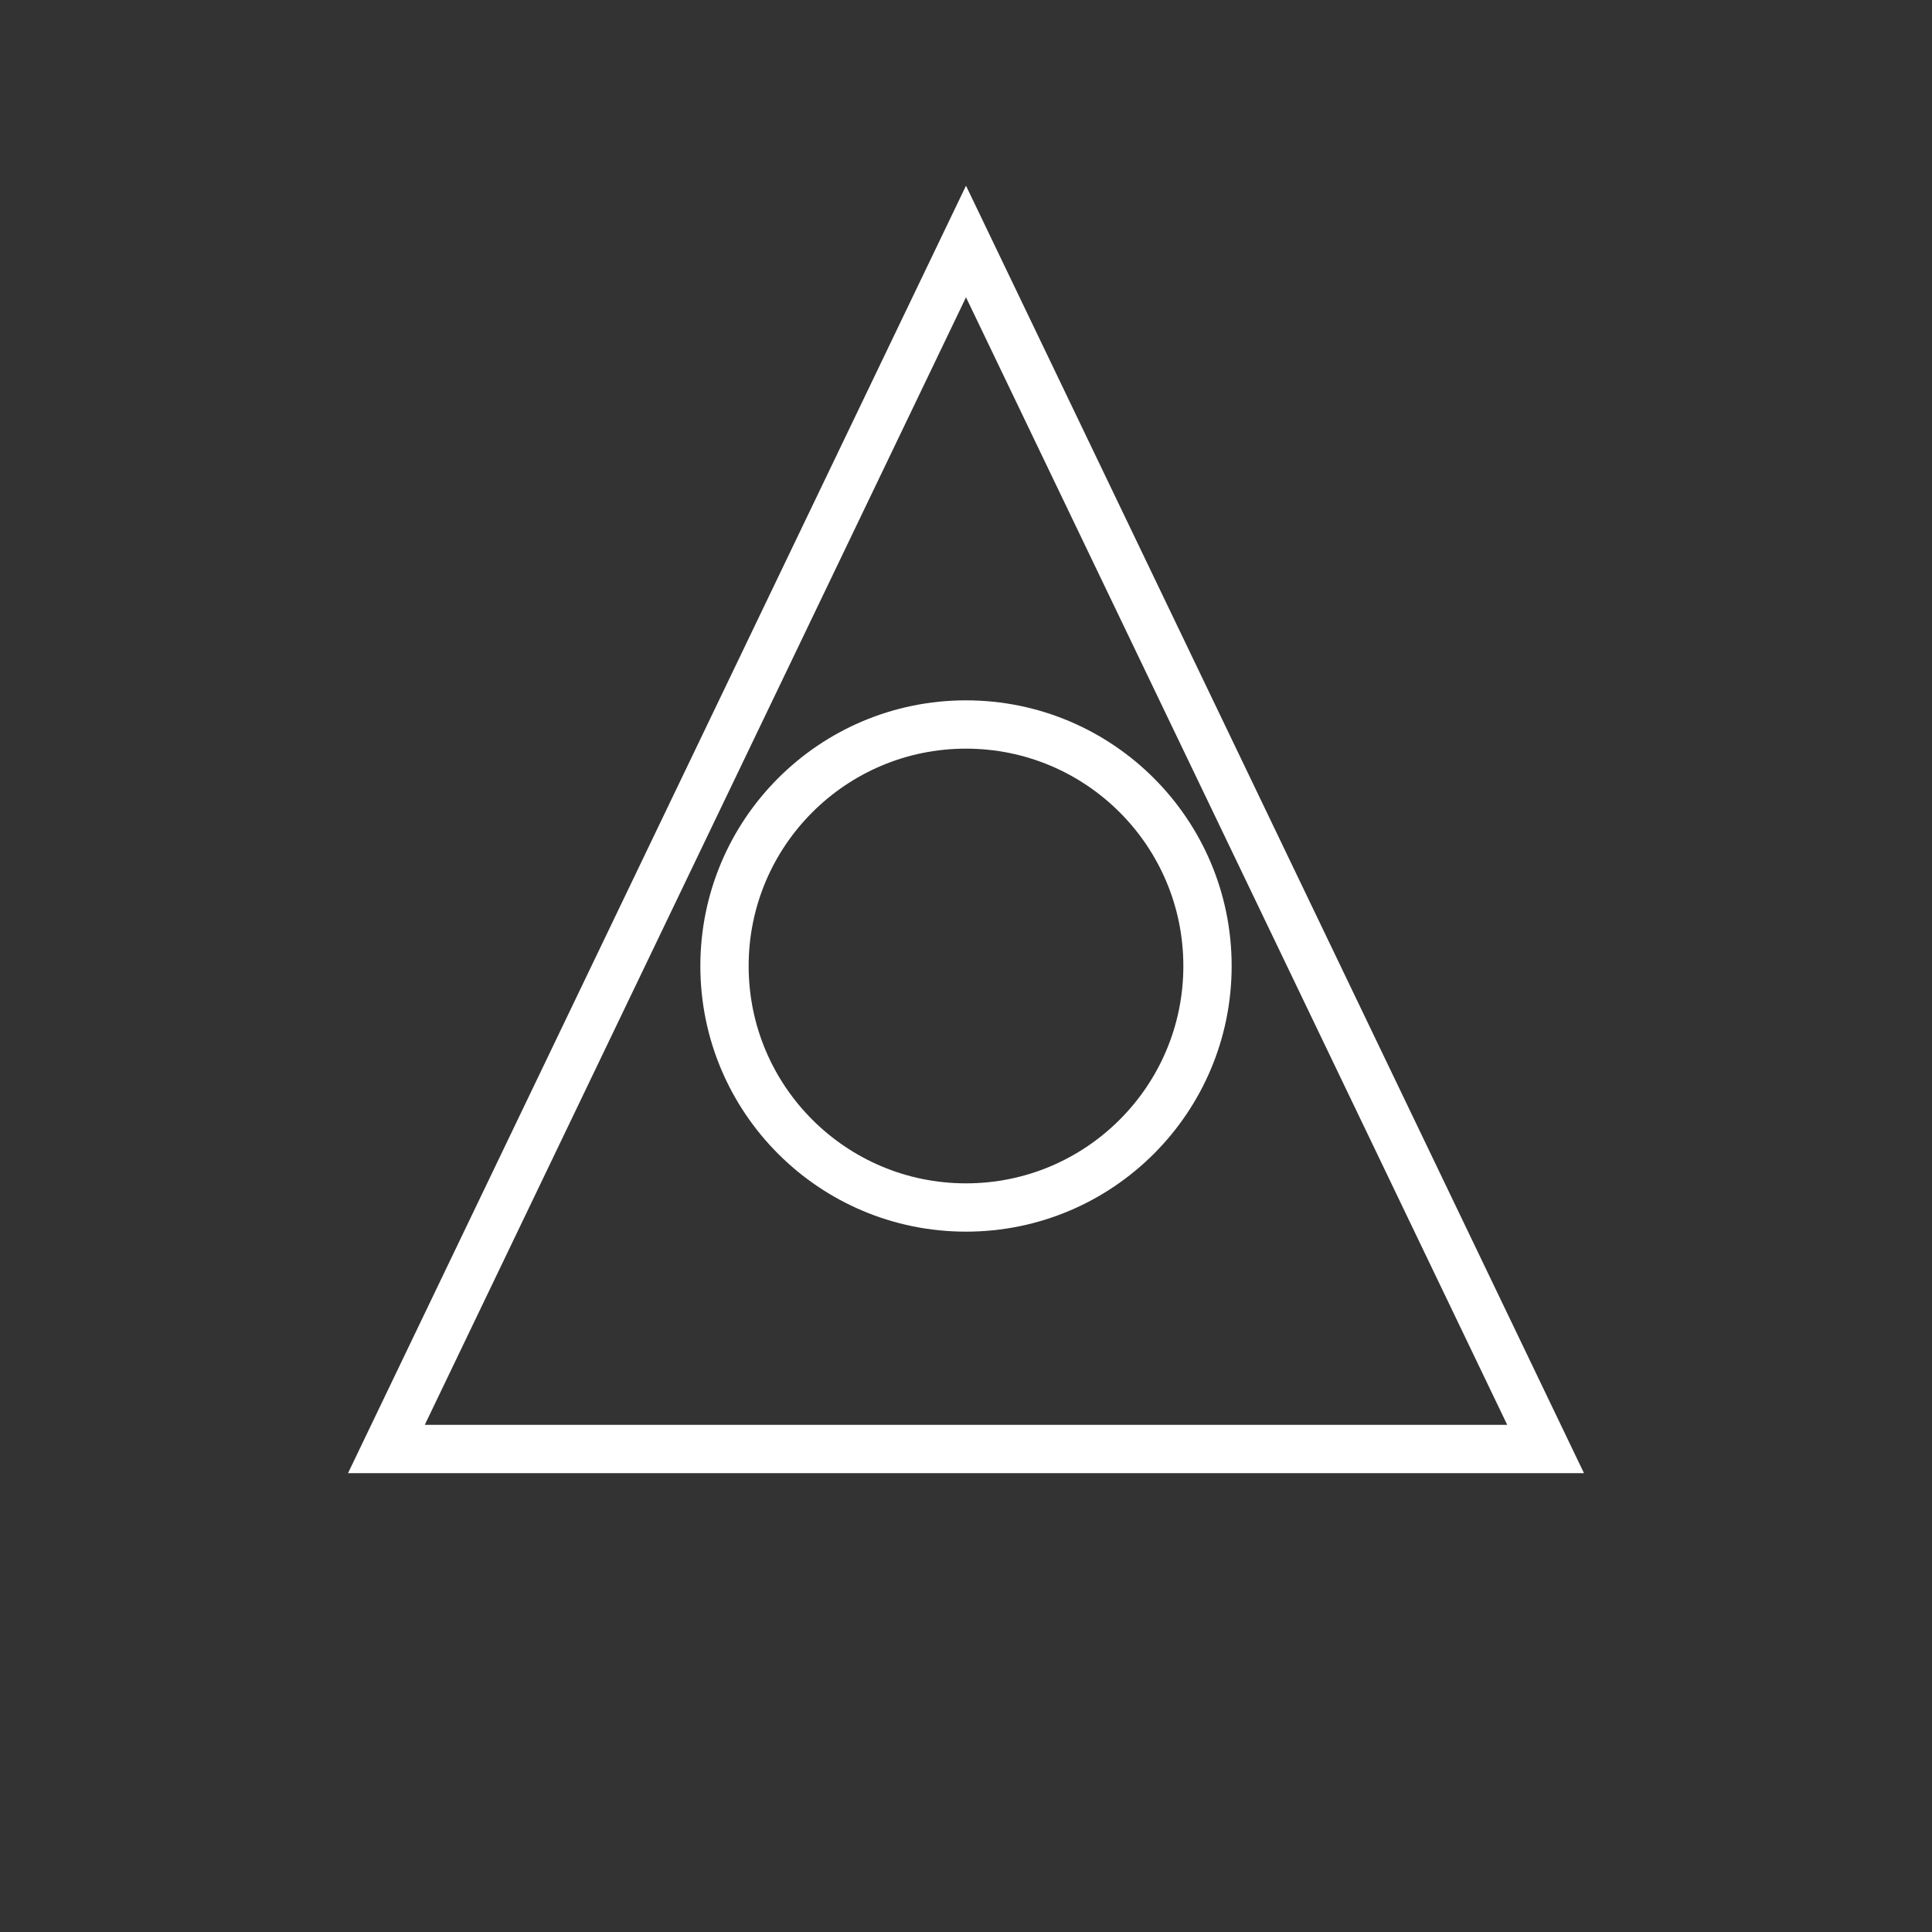
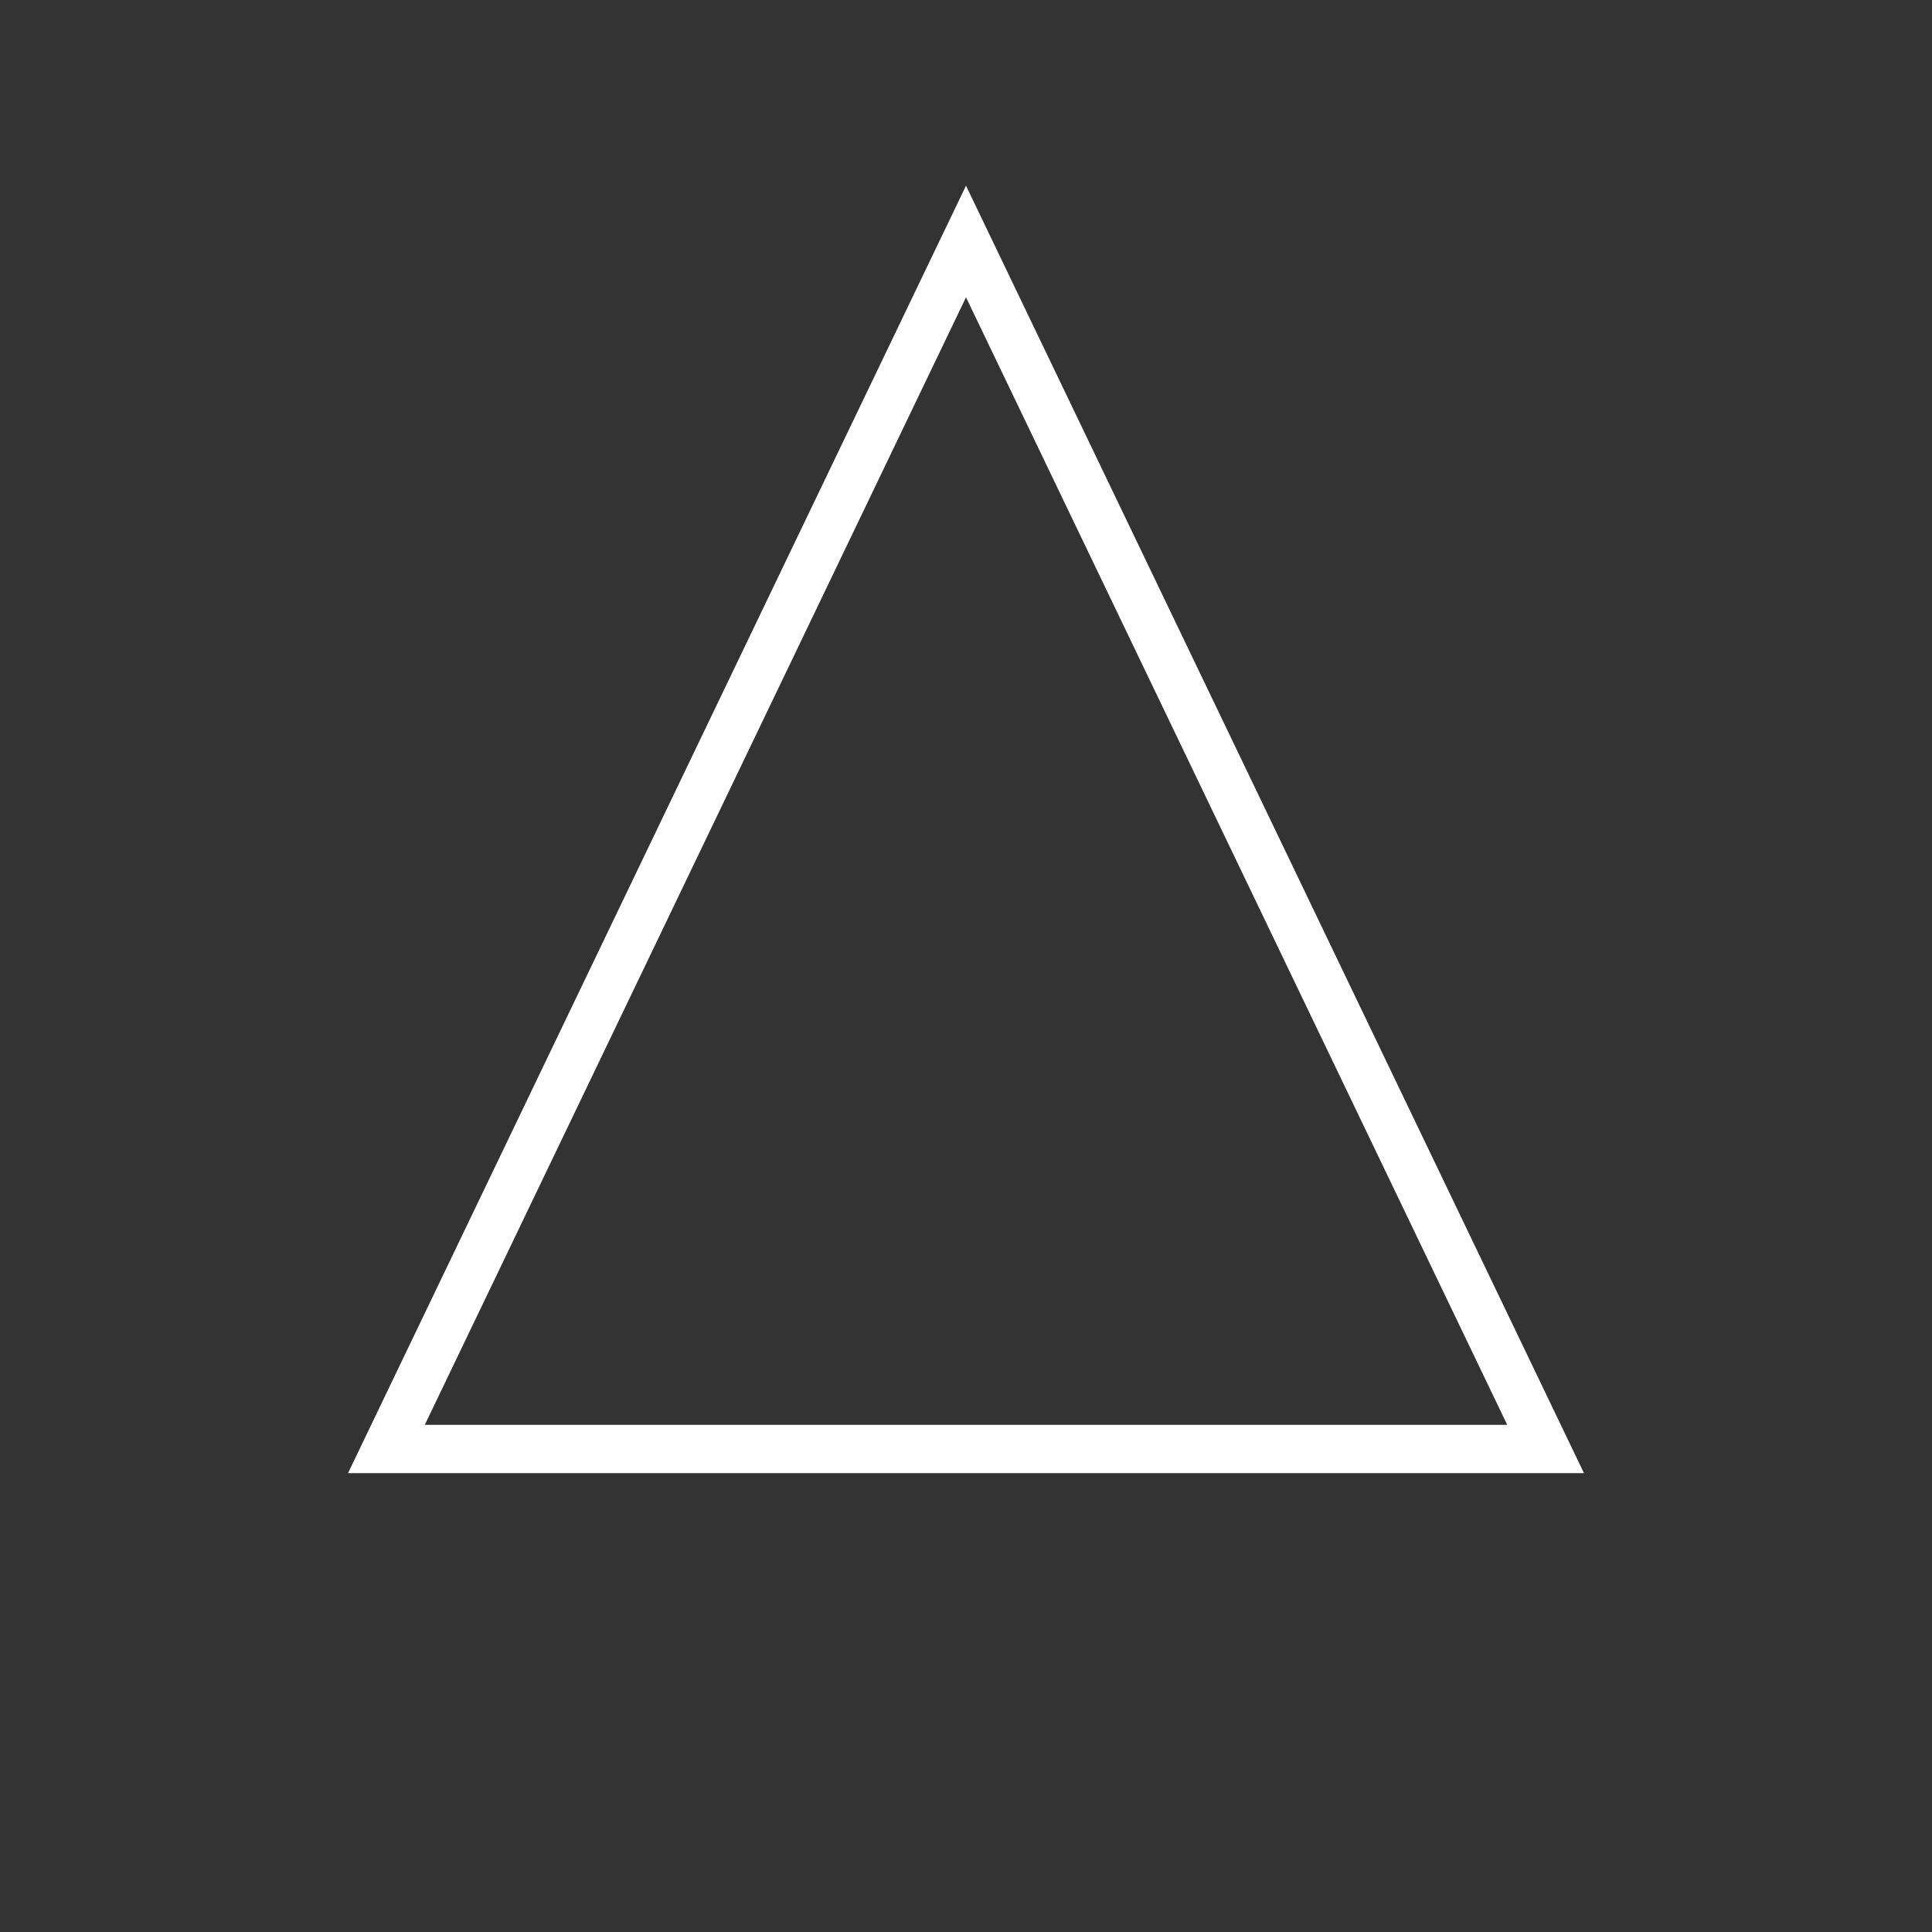
<svg xmlns="http://www.w3.org/2000/svg" width="400" height="400" viewBox="0 0 400 400" fill="none">
  <rect x="0" y="0" width="400" height="400" fill="#333333" stroke="none" />
-   <path d="M200 50L320 300H80L200 50Z" stroke="white" stroke-width="10" />
-   <circle cx="200" cy="200" r="50" stroke="white" stroke-width="10" fill="none" />
+   <path d="M200 50L320 300H80Z" stroke="white" stroke-width="10" />
</svg>